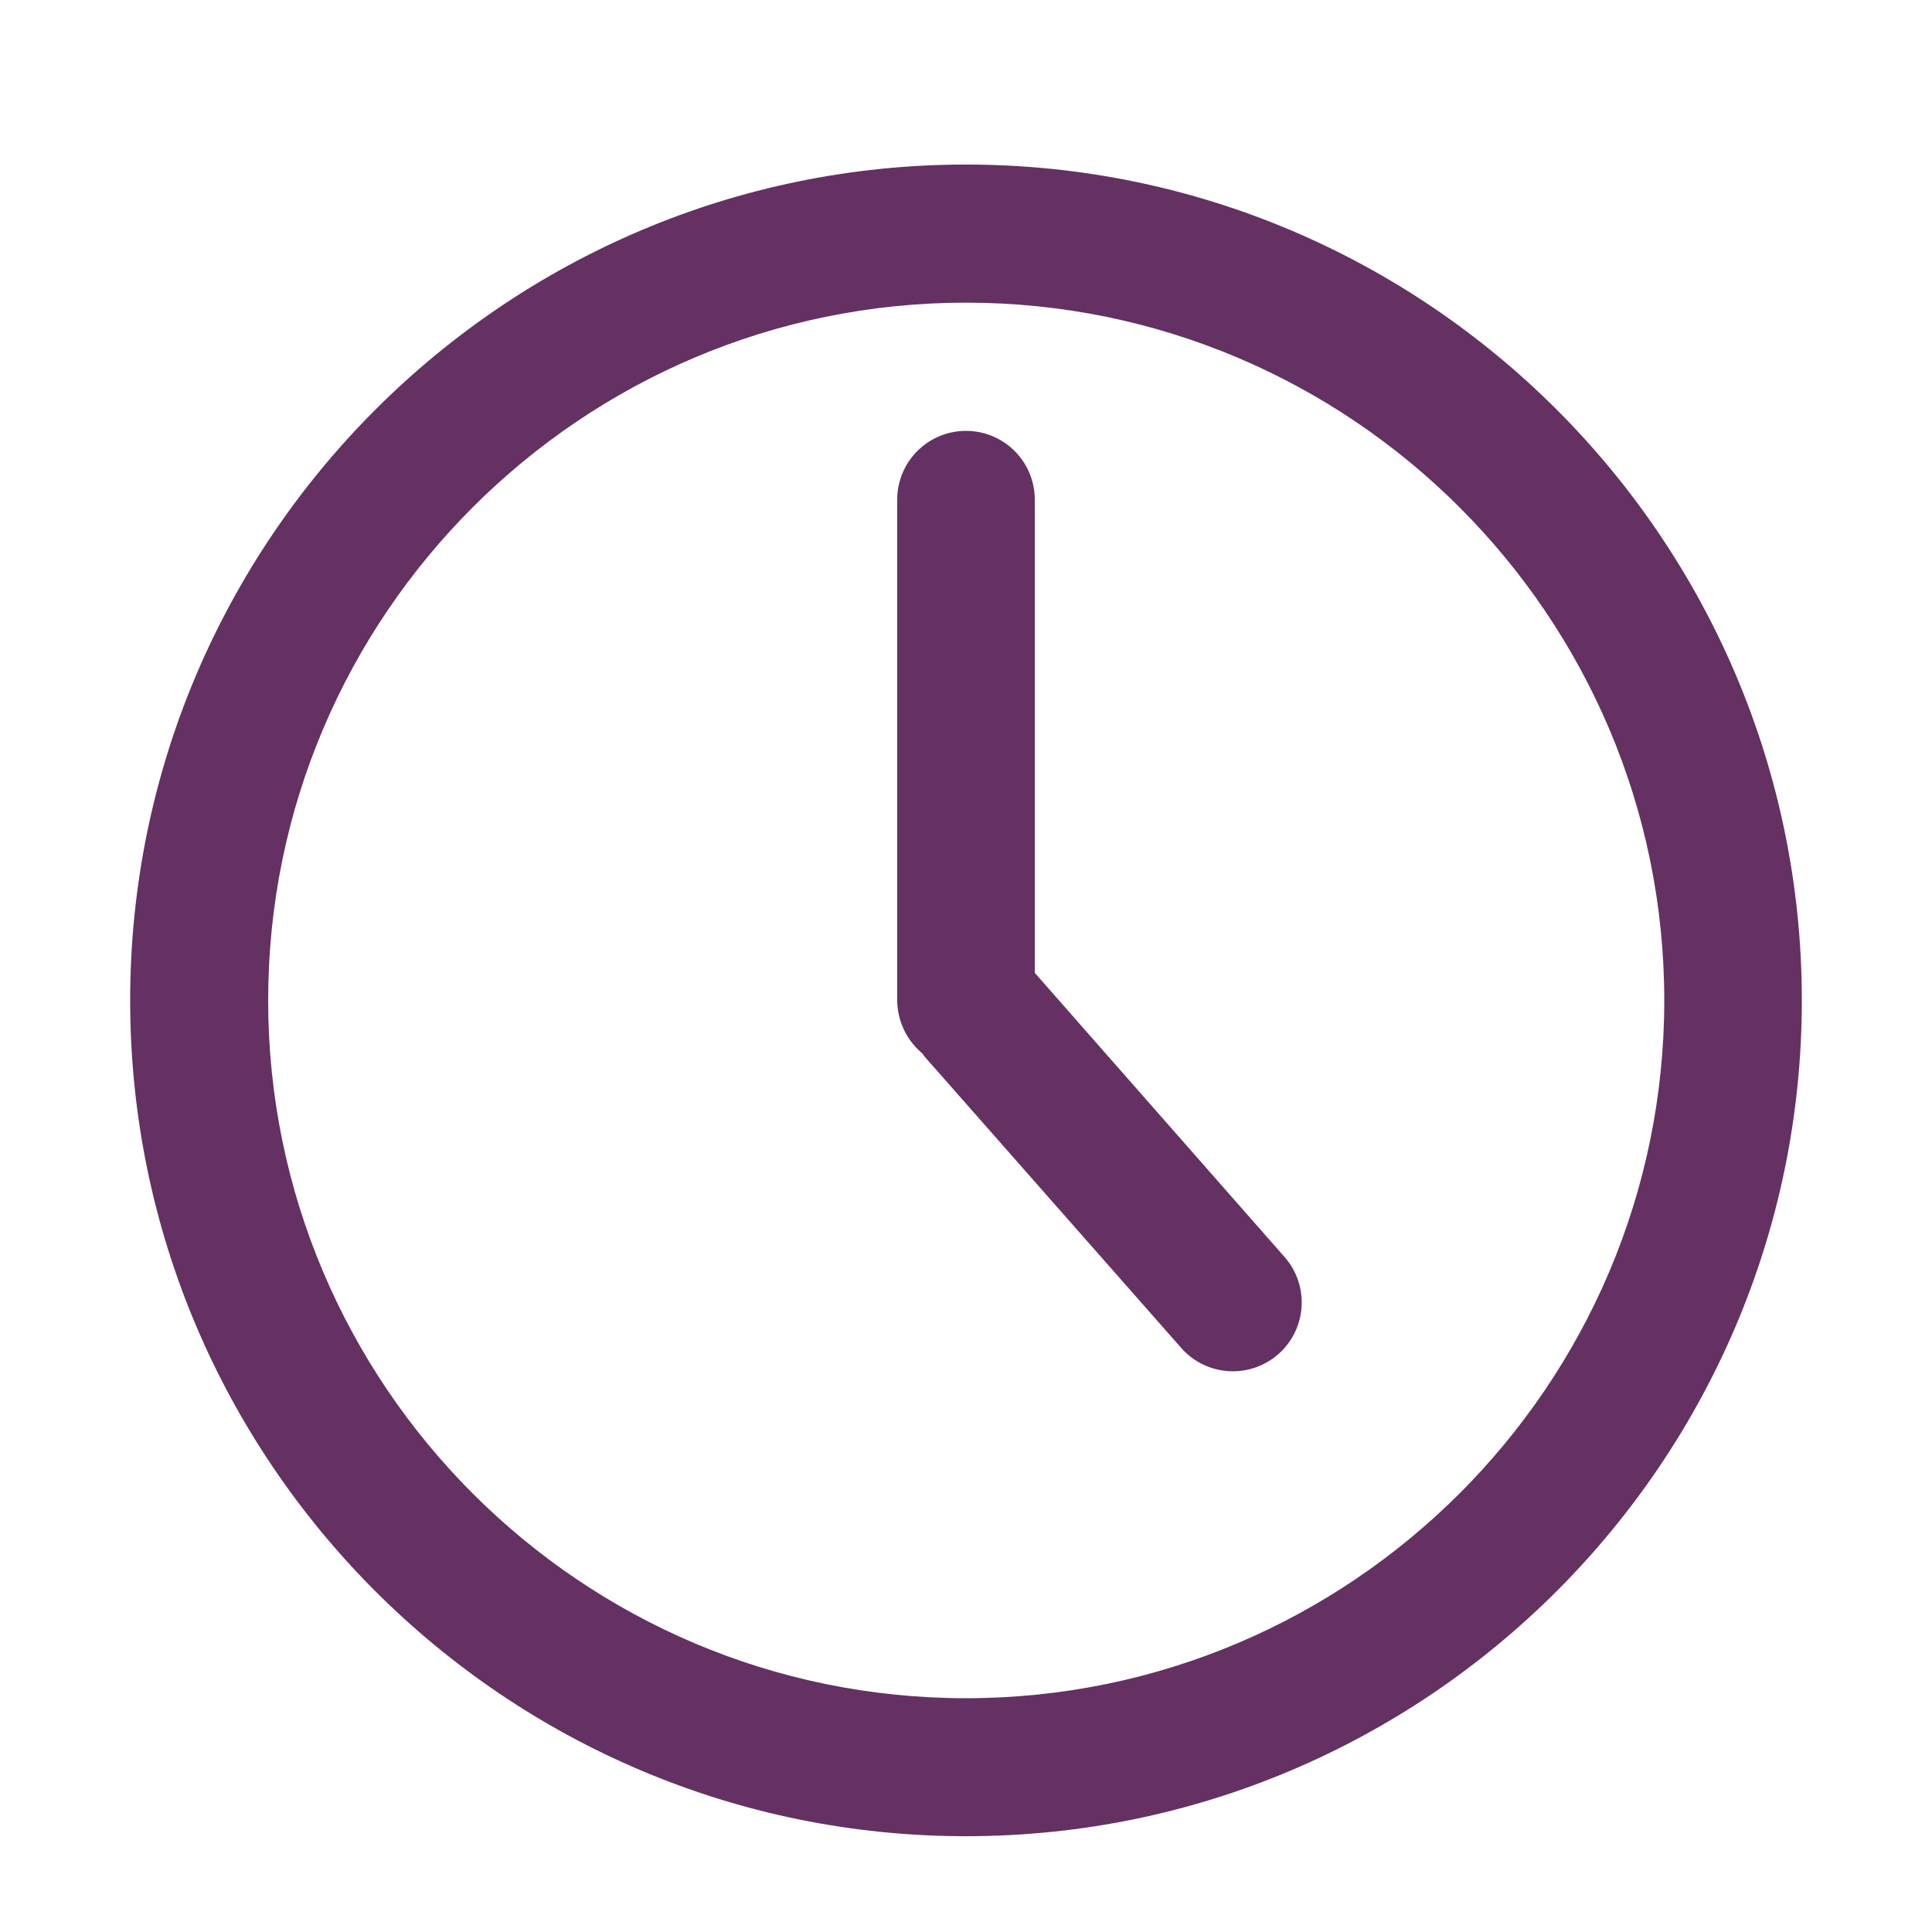
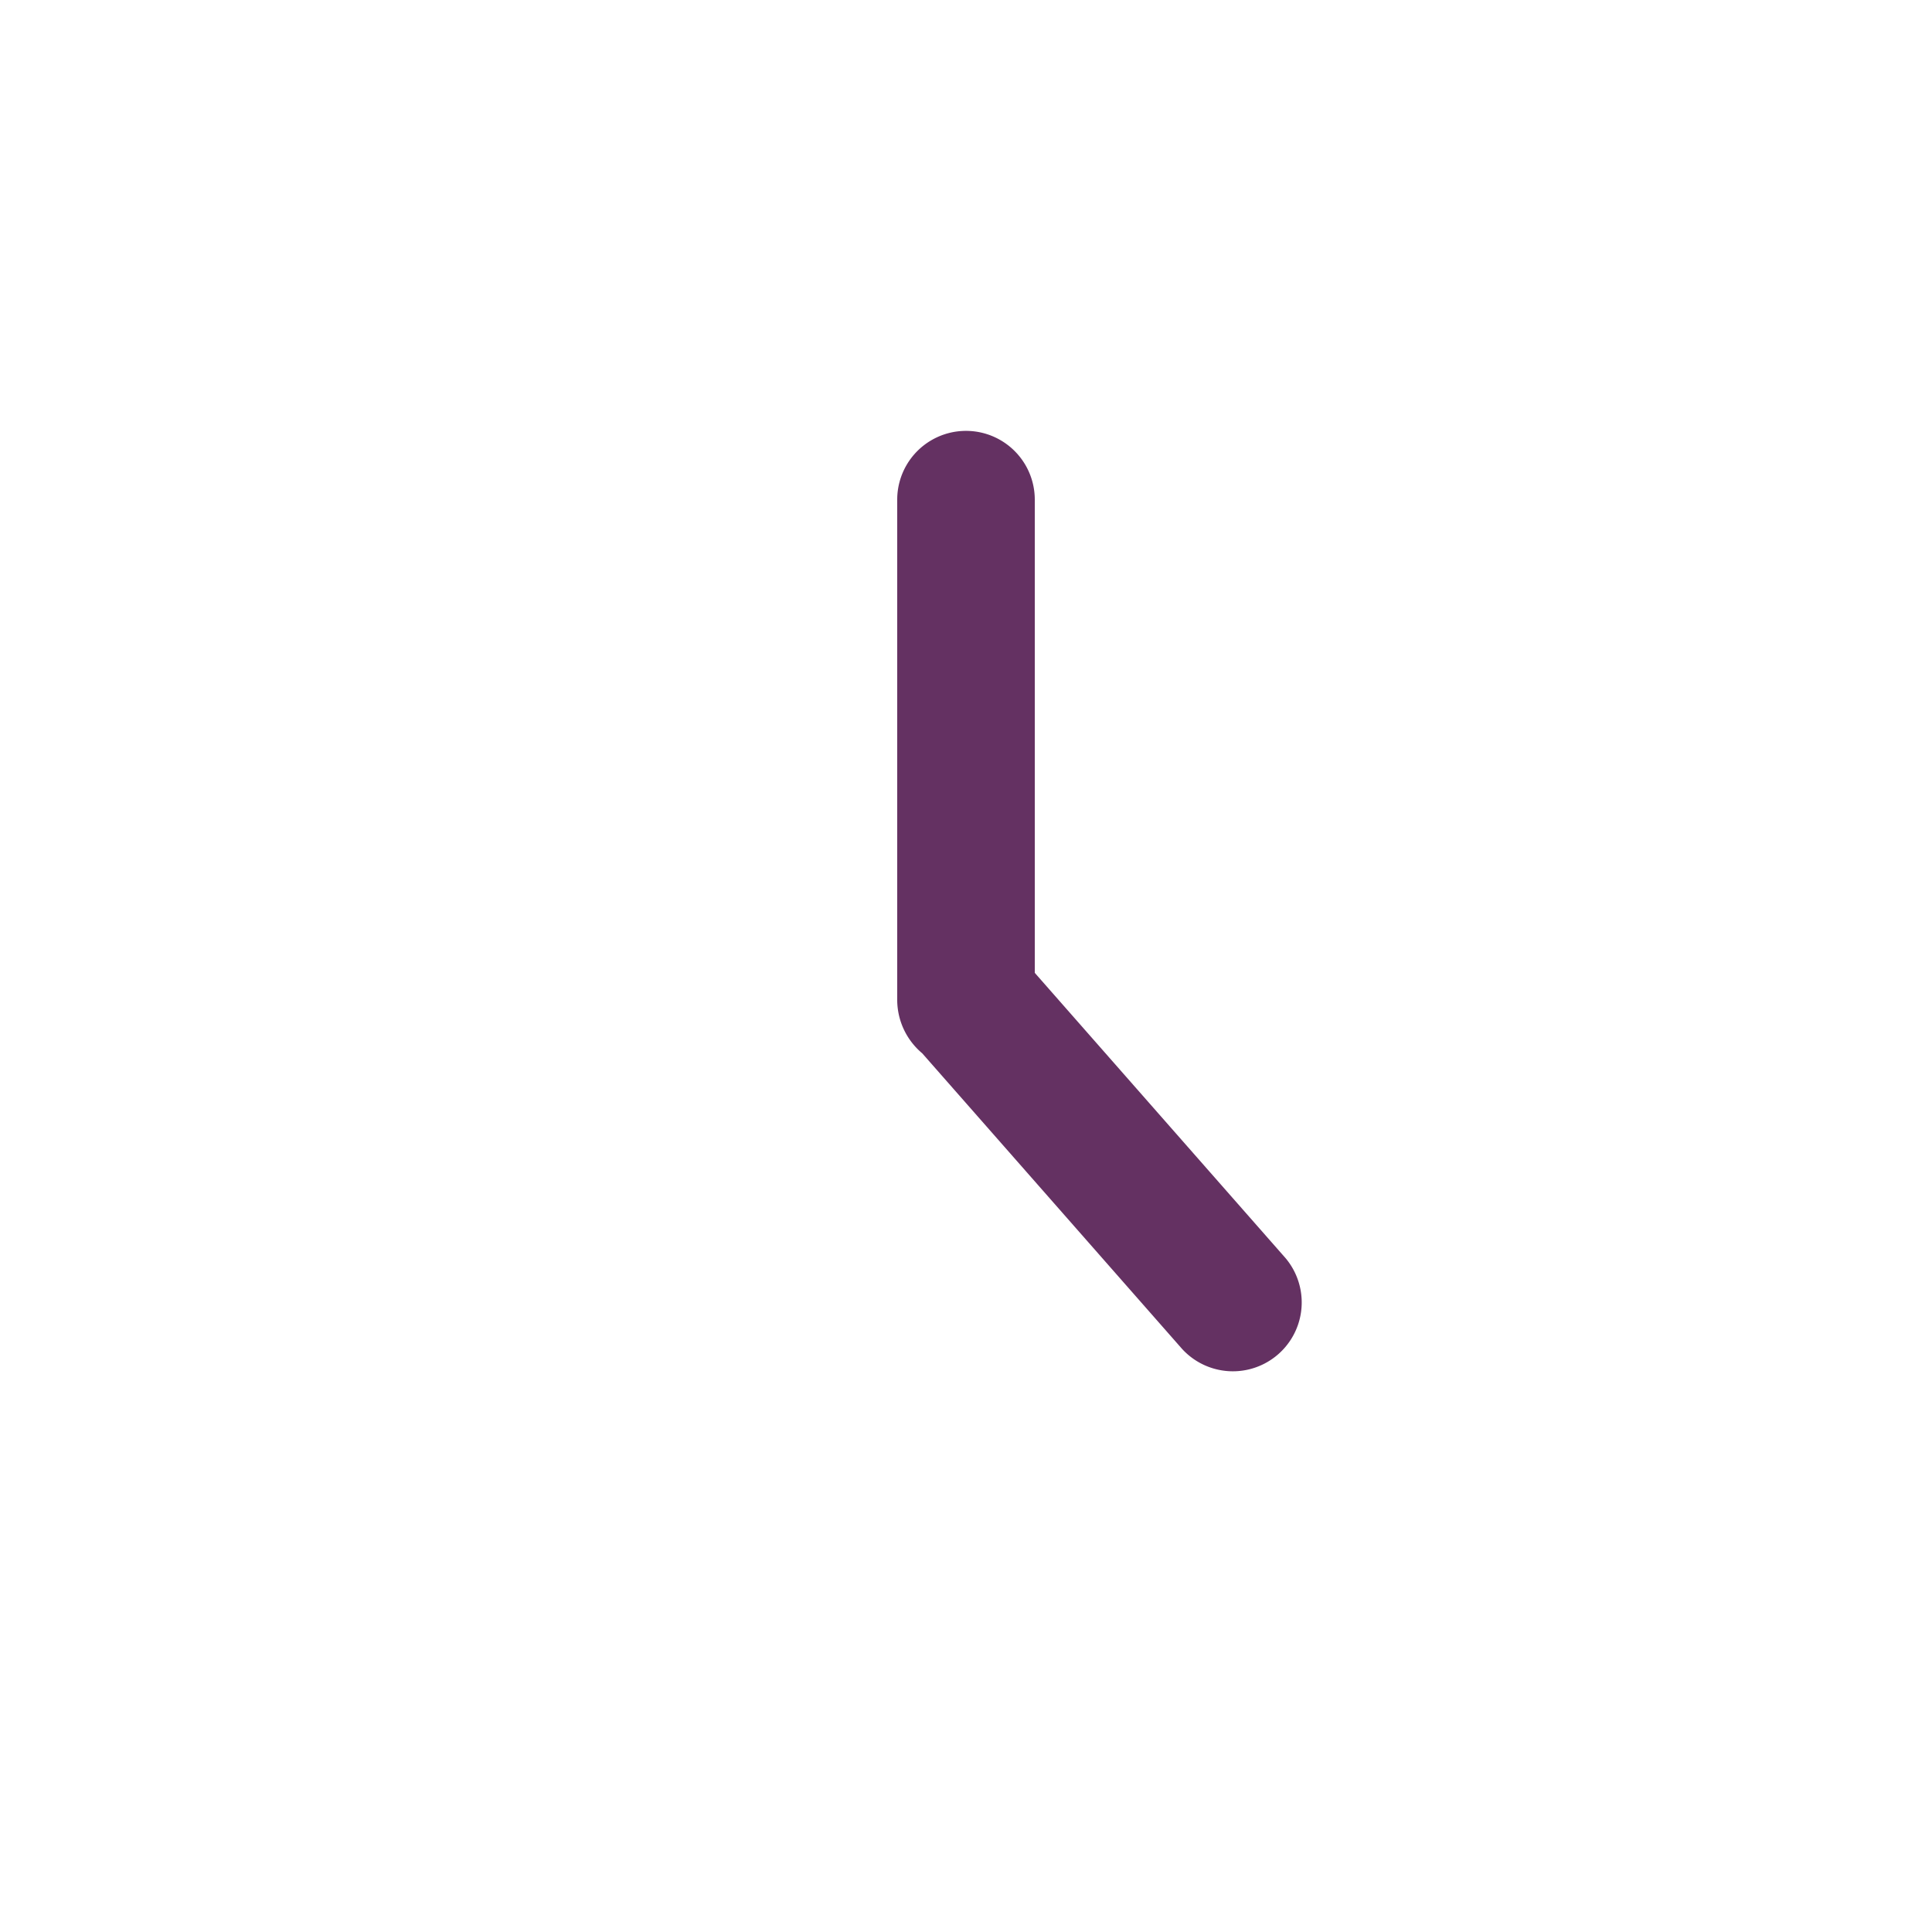
<svg xmlns="http://www.w3.org/2000/svg" xmlns:ns1="http://www.inkscape.org/namespaces/inkscape" xmlns:ns2="http://sodipodi.sourceforge.net/DTD/sodipodi-0.dtd" ns1:version="1.0beta1 (32d4812, 2019-09-19)" ns2:docname="irregolarita-intestinale.svg" version="1.1" viewBox="0 0 676.66 676.66" data-name="Capa 1" id="Capa_1">
  <defs id="defs835">
    <style id="style833">.cls-1{fill:#53ae32;}</style>
  </defs>
  <title id="title837">Icone Sito Laevolac</title>
-   <path style="fill:#643162;fill-opacity:1" id="path839" d="M338.33,57.63C177,57.63,45.59,189,45.59,350.37S176.85,643.11,338.33,643.11,631.07,511.7,631.07,350.37,499.81,57.63,338.33,57.63Zm0,537.15c-134.76,0-244.41-109.65-244.41-244.41S203.57,106,338.33,106,582.89,215.6,582.89,350.37,473.09,594.78,338.33,594.78Z" class="cls-1" />
-   <path style="fill:#643162;fill-opacity:1" id="path841" d="M362.42,340.73V175a24.09,24.09,0,0,0-48.18,0V350.37A24.48,24.48,0,0,0,323,368.91a2.93,2.93,0,0,1,.58.87L414,472.43a24.11,24.11,0,0,0,36.21-31.83Z" class="cls-1" />
+   <path style="fill:#643162;fill-opacity:1" id="path841" d="M362.42,340.73V175a24.09,24.09,0,0,0-48.18,0V350.37A24.48,24.48,0,0,0,323,368.91L414,472.43a24.11,24.11,0,0,0,36.21-31.83Z" class="cls-1" />
</svg>